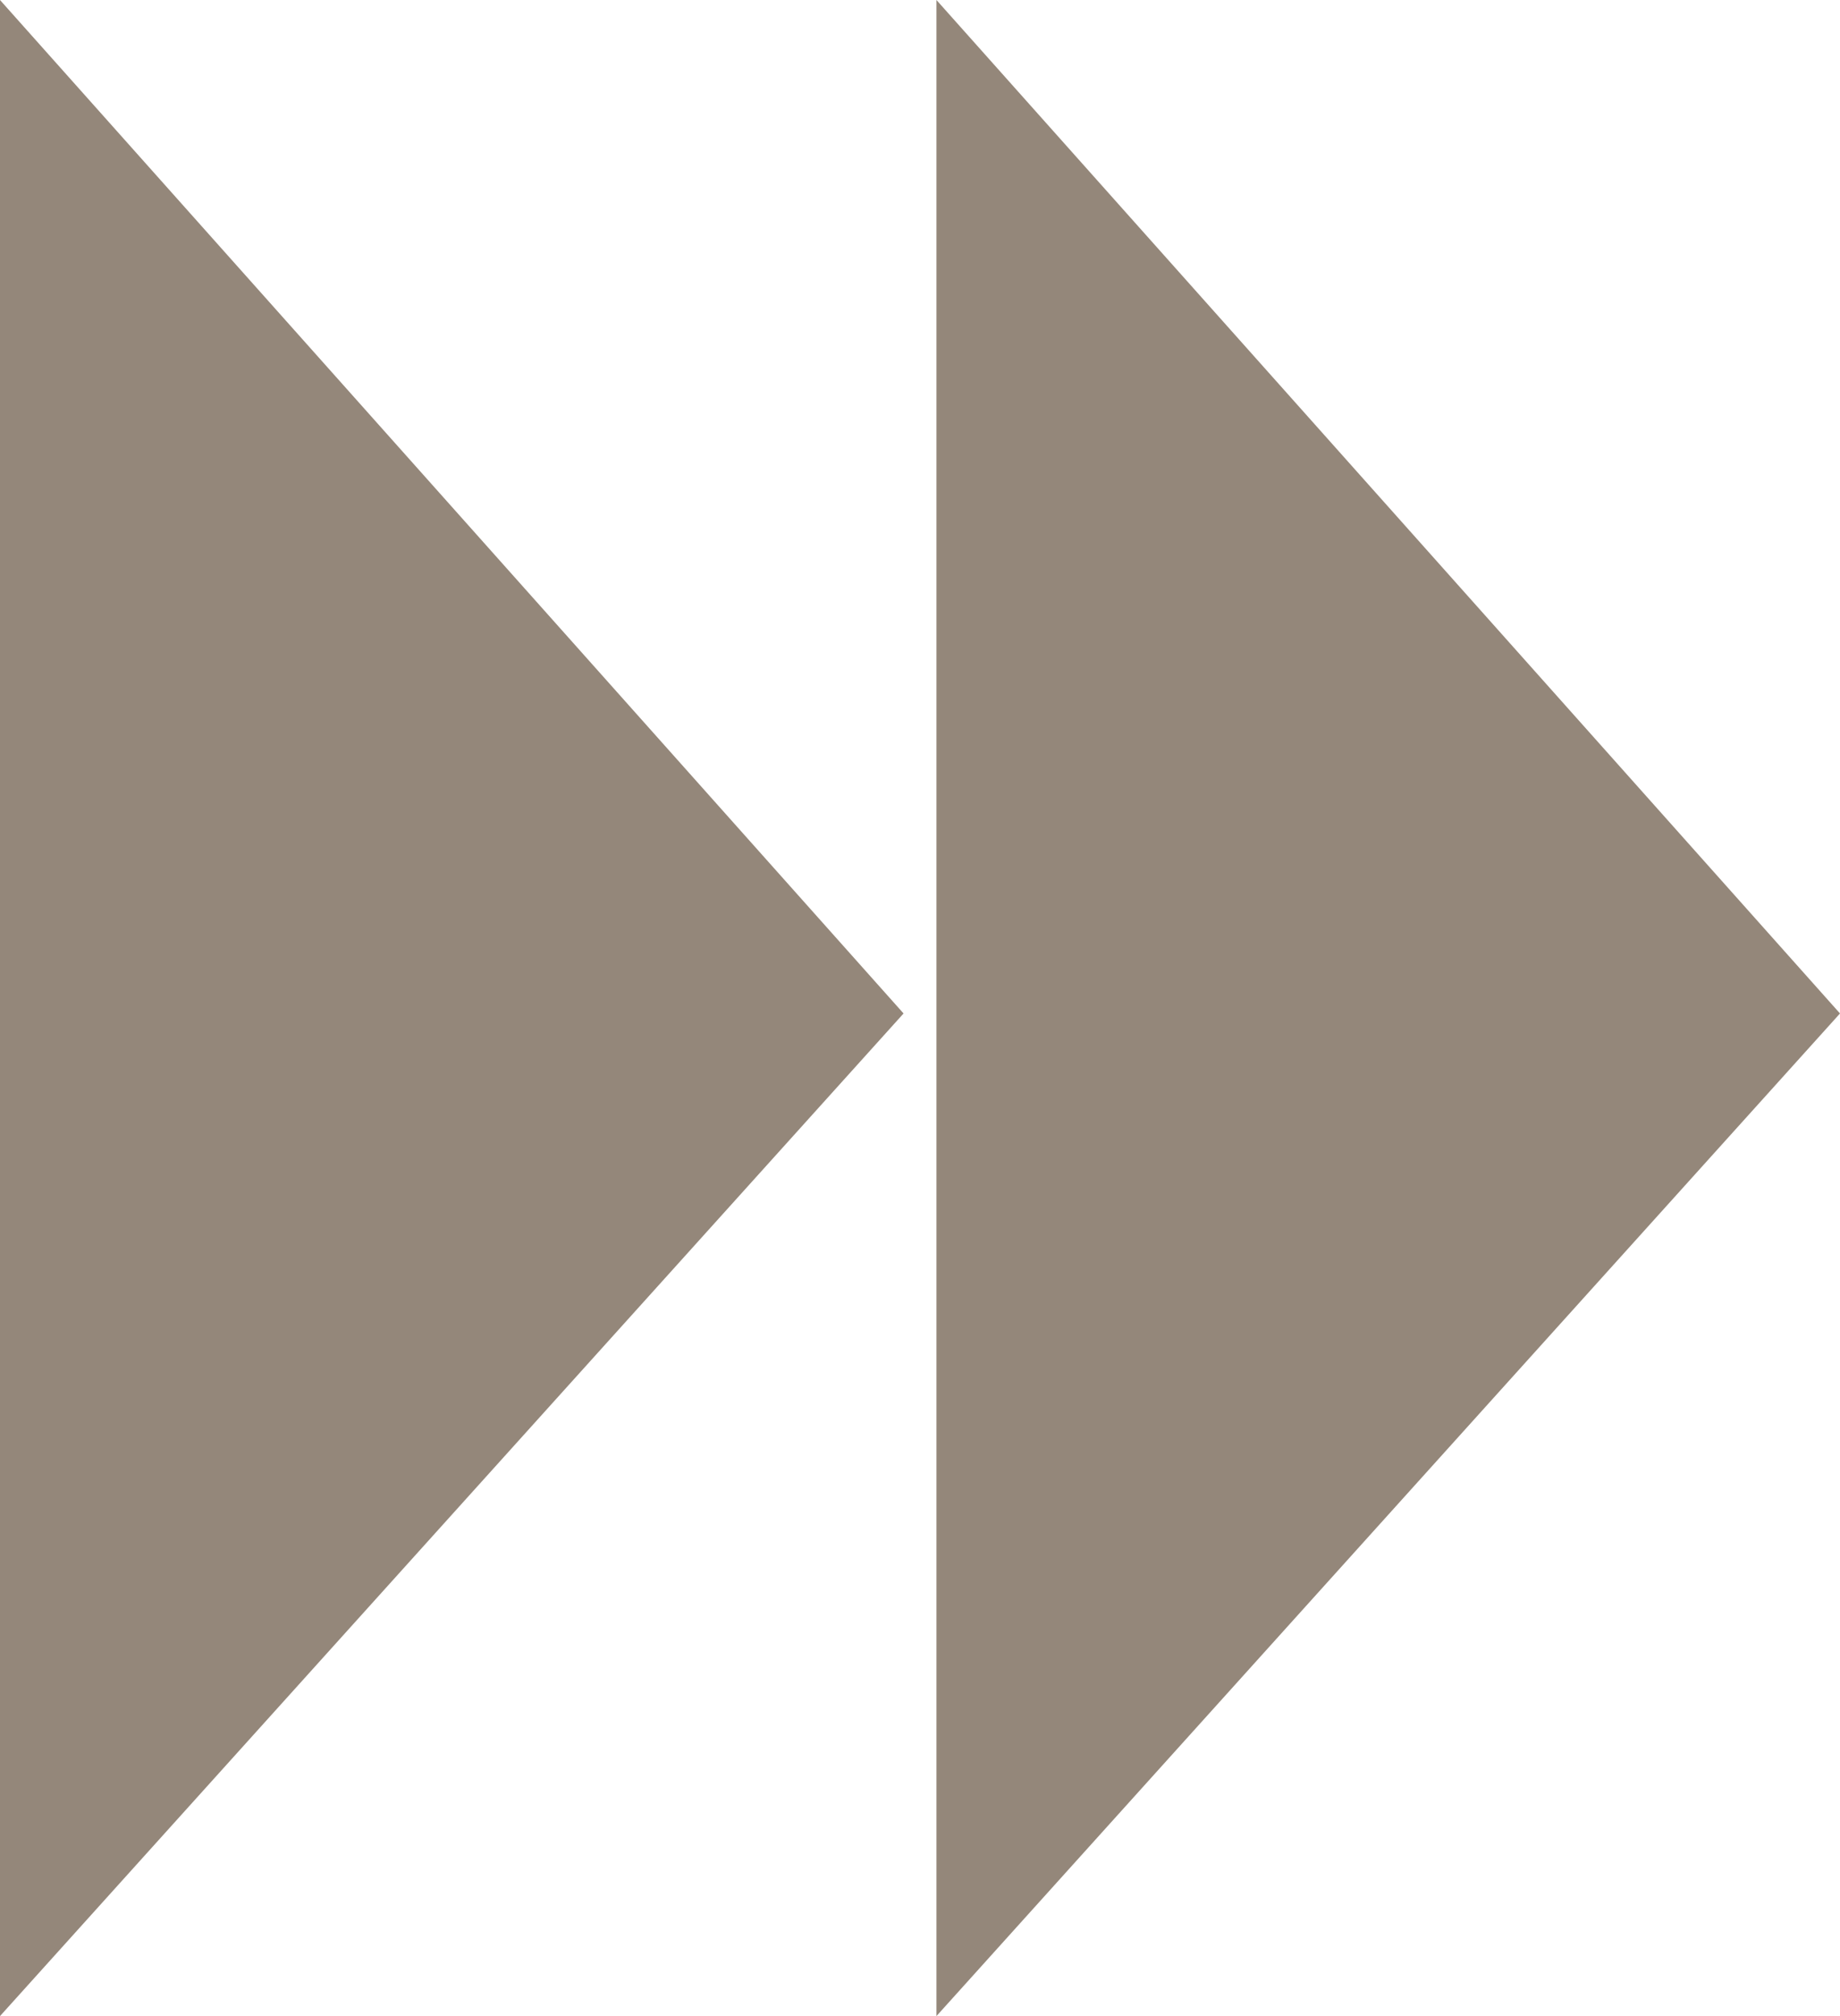
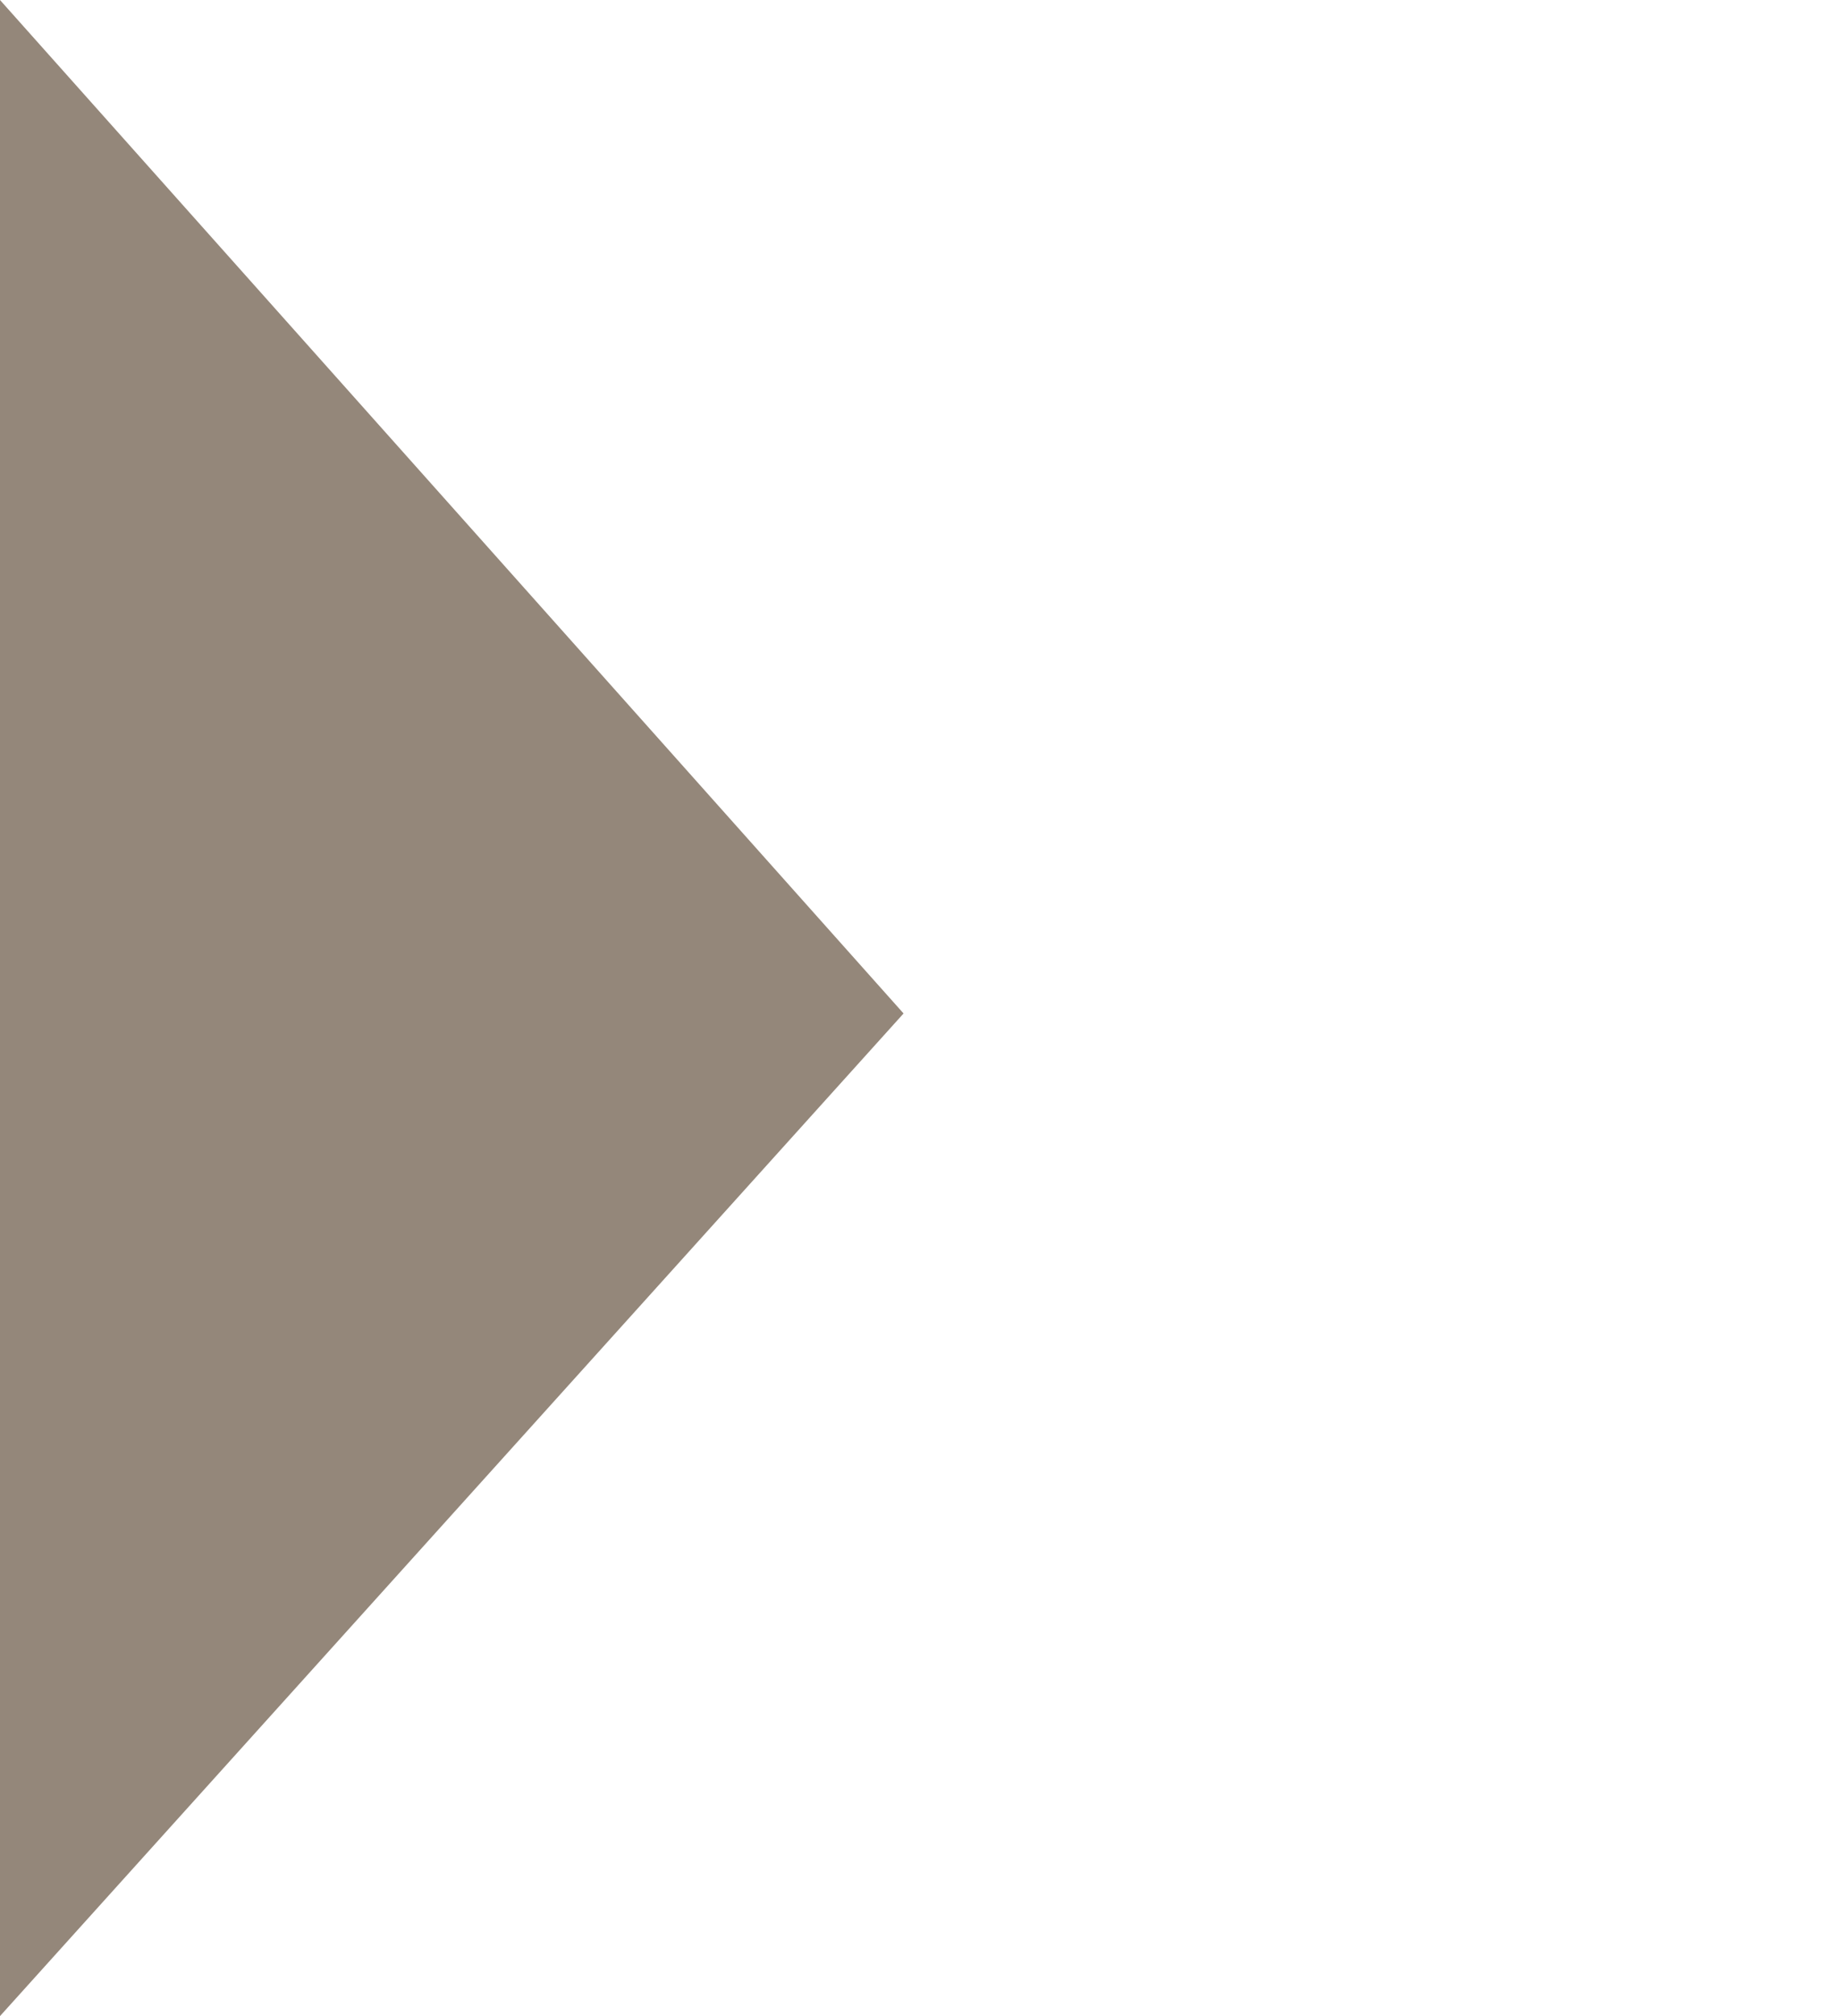
<svg xmlns="http://www.w3.org/2000/svg" xml:space="preserve" width="22.225mm" height="24.342mm" style="shape-rendering:geometricPrecision; text-rendering:geometricPrecision; image-rendering:optimizeQuality; fill-rule:evenodd; clip-rule:evenodd" viewBox="0 0 19360 21204">
  <defs>
    <style type="text/css">  .fil0 {fill:#94877A}  </style>
  </defs>
  <g id="Layer_x0020_1">
    <polygon class="fil0" points="0,0 9507,10659 0,21204 " />
-     <polygon class="fil0" points="9853,0 19360,10659 9853,21204 " />
  </g>
</svg>